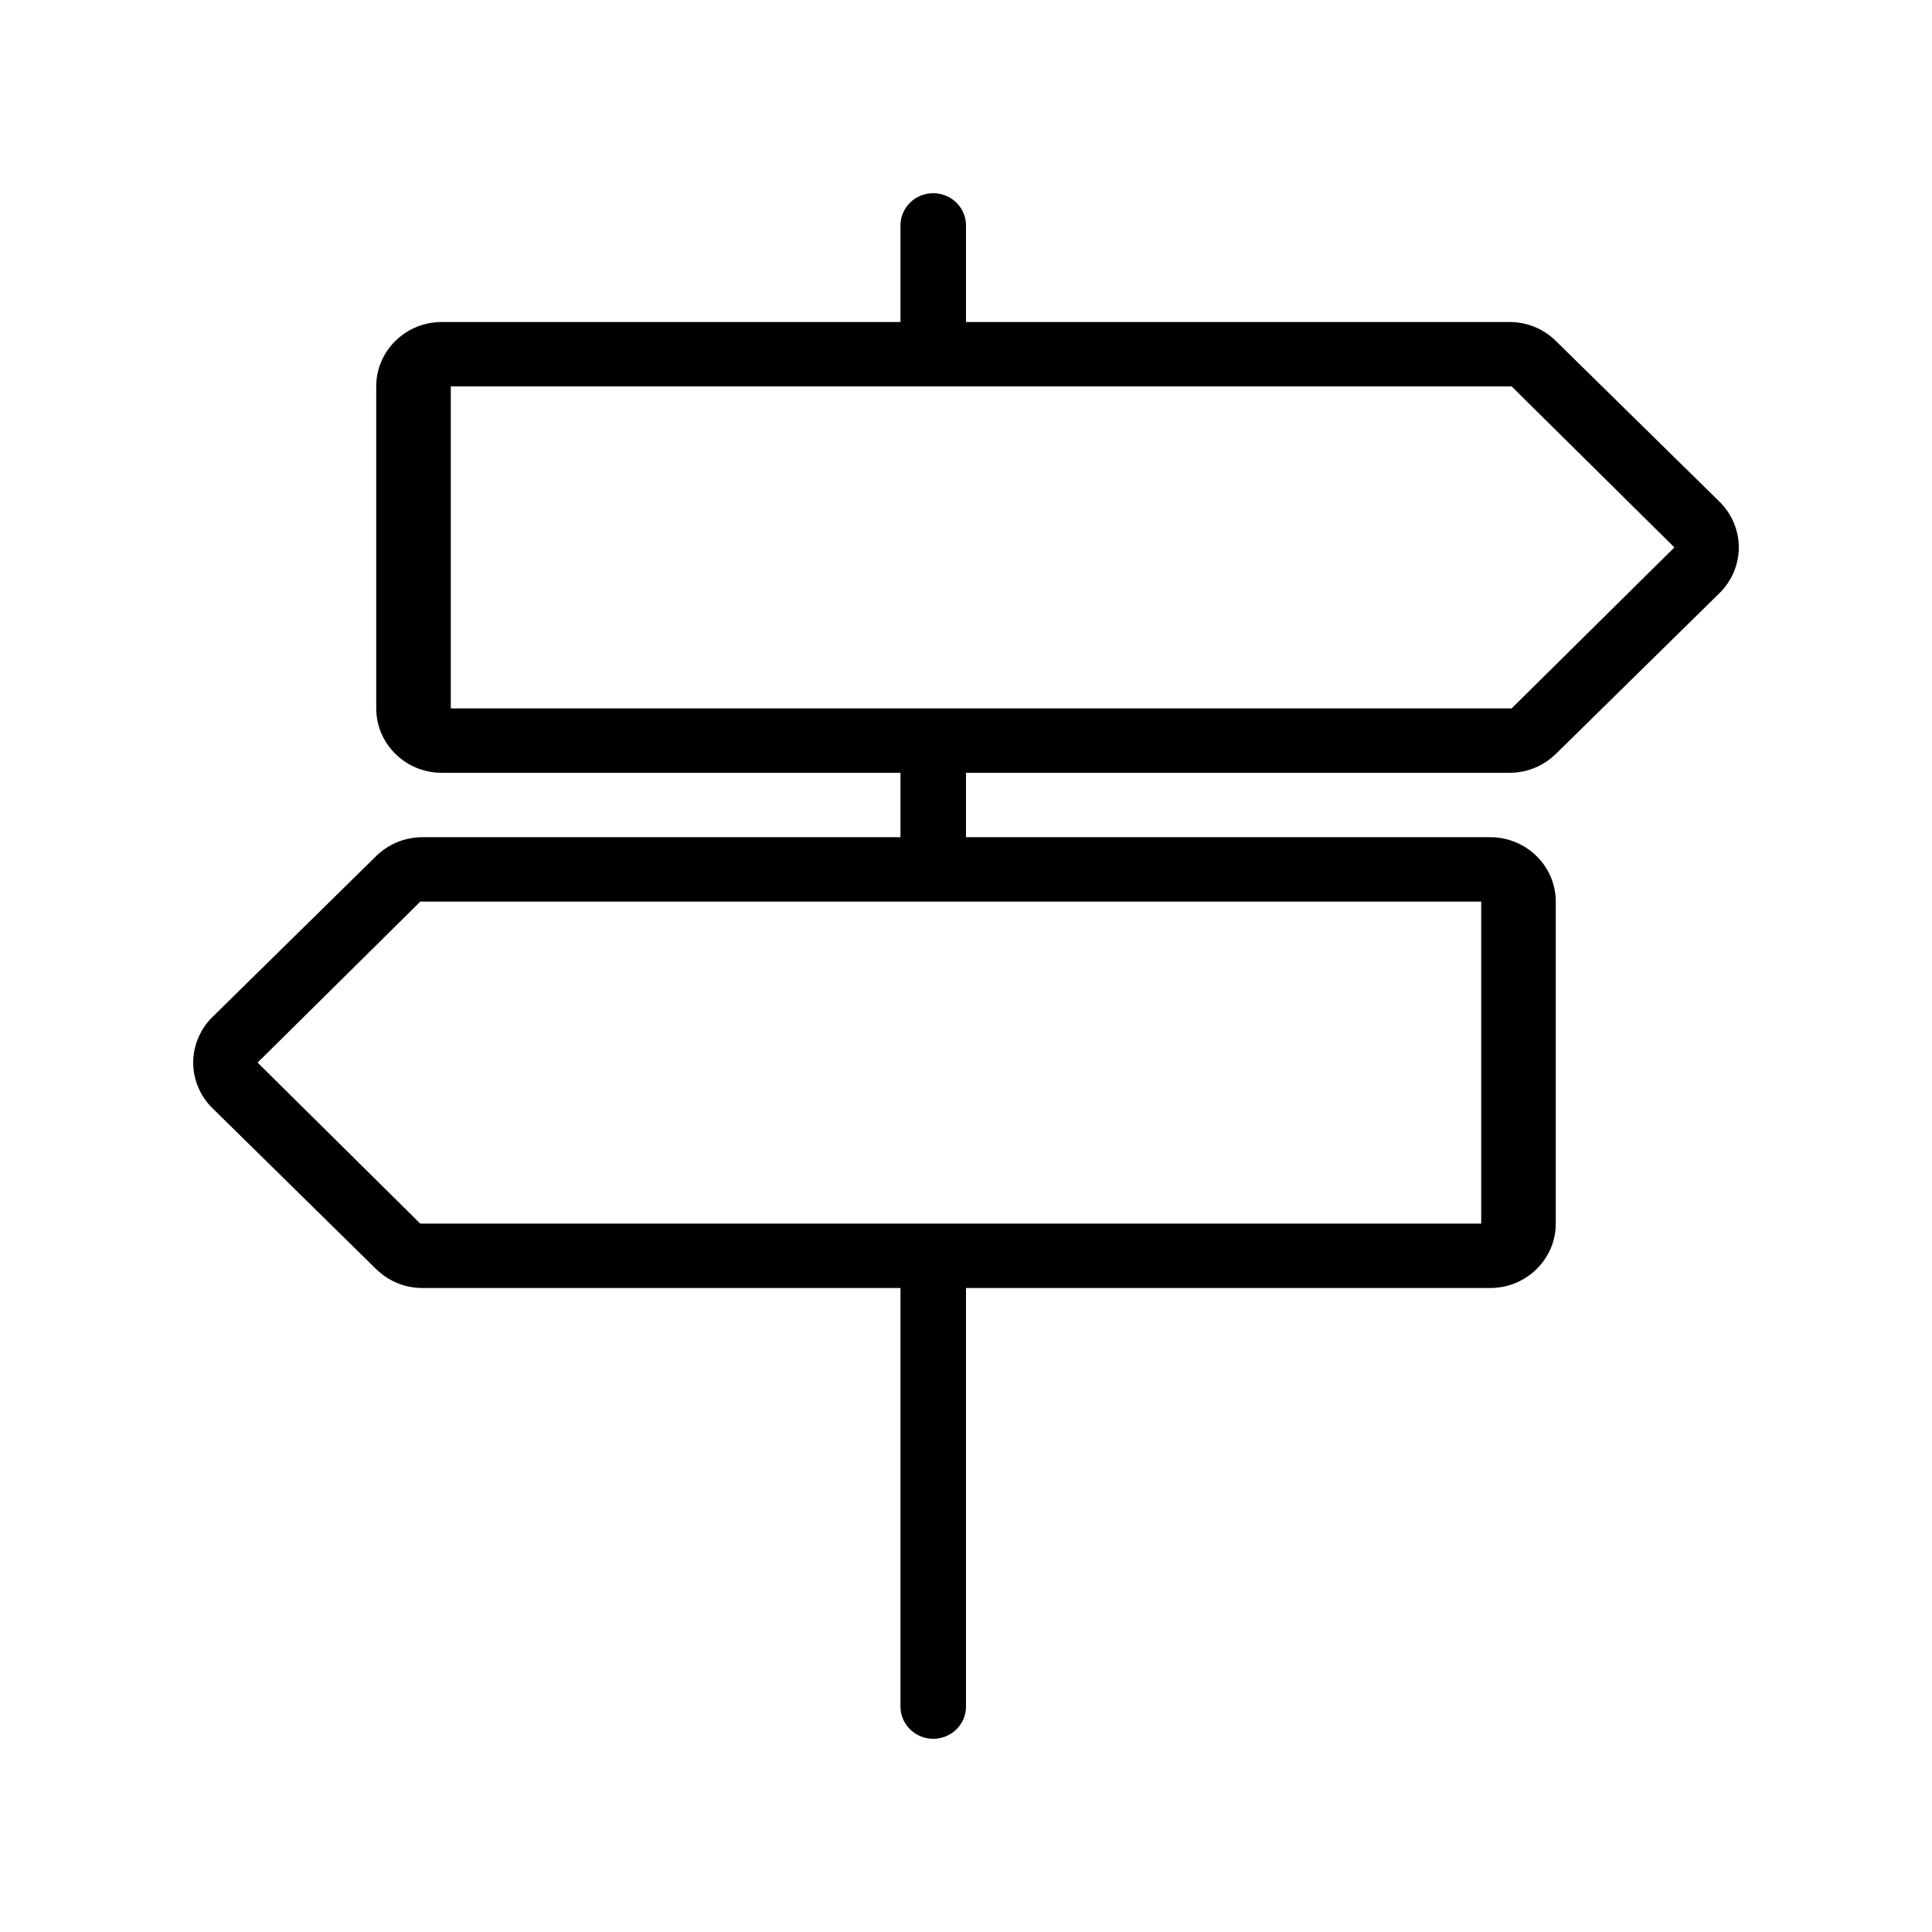
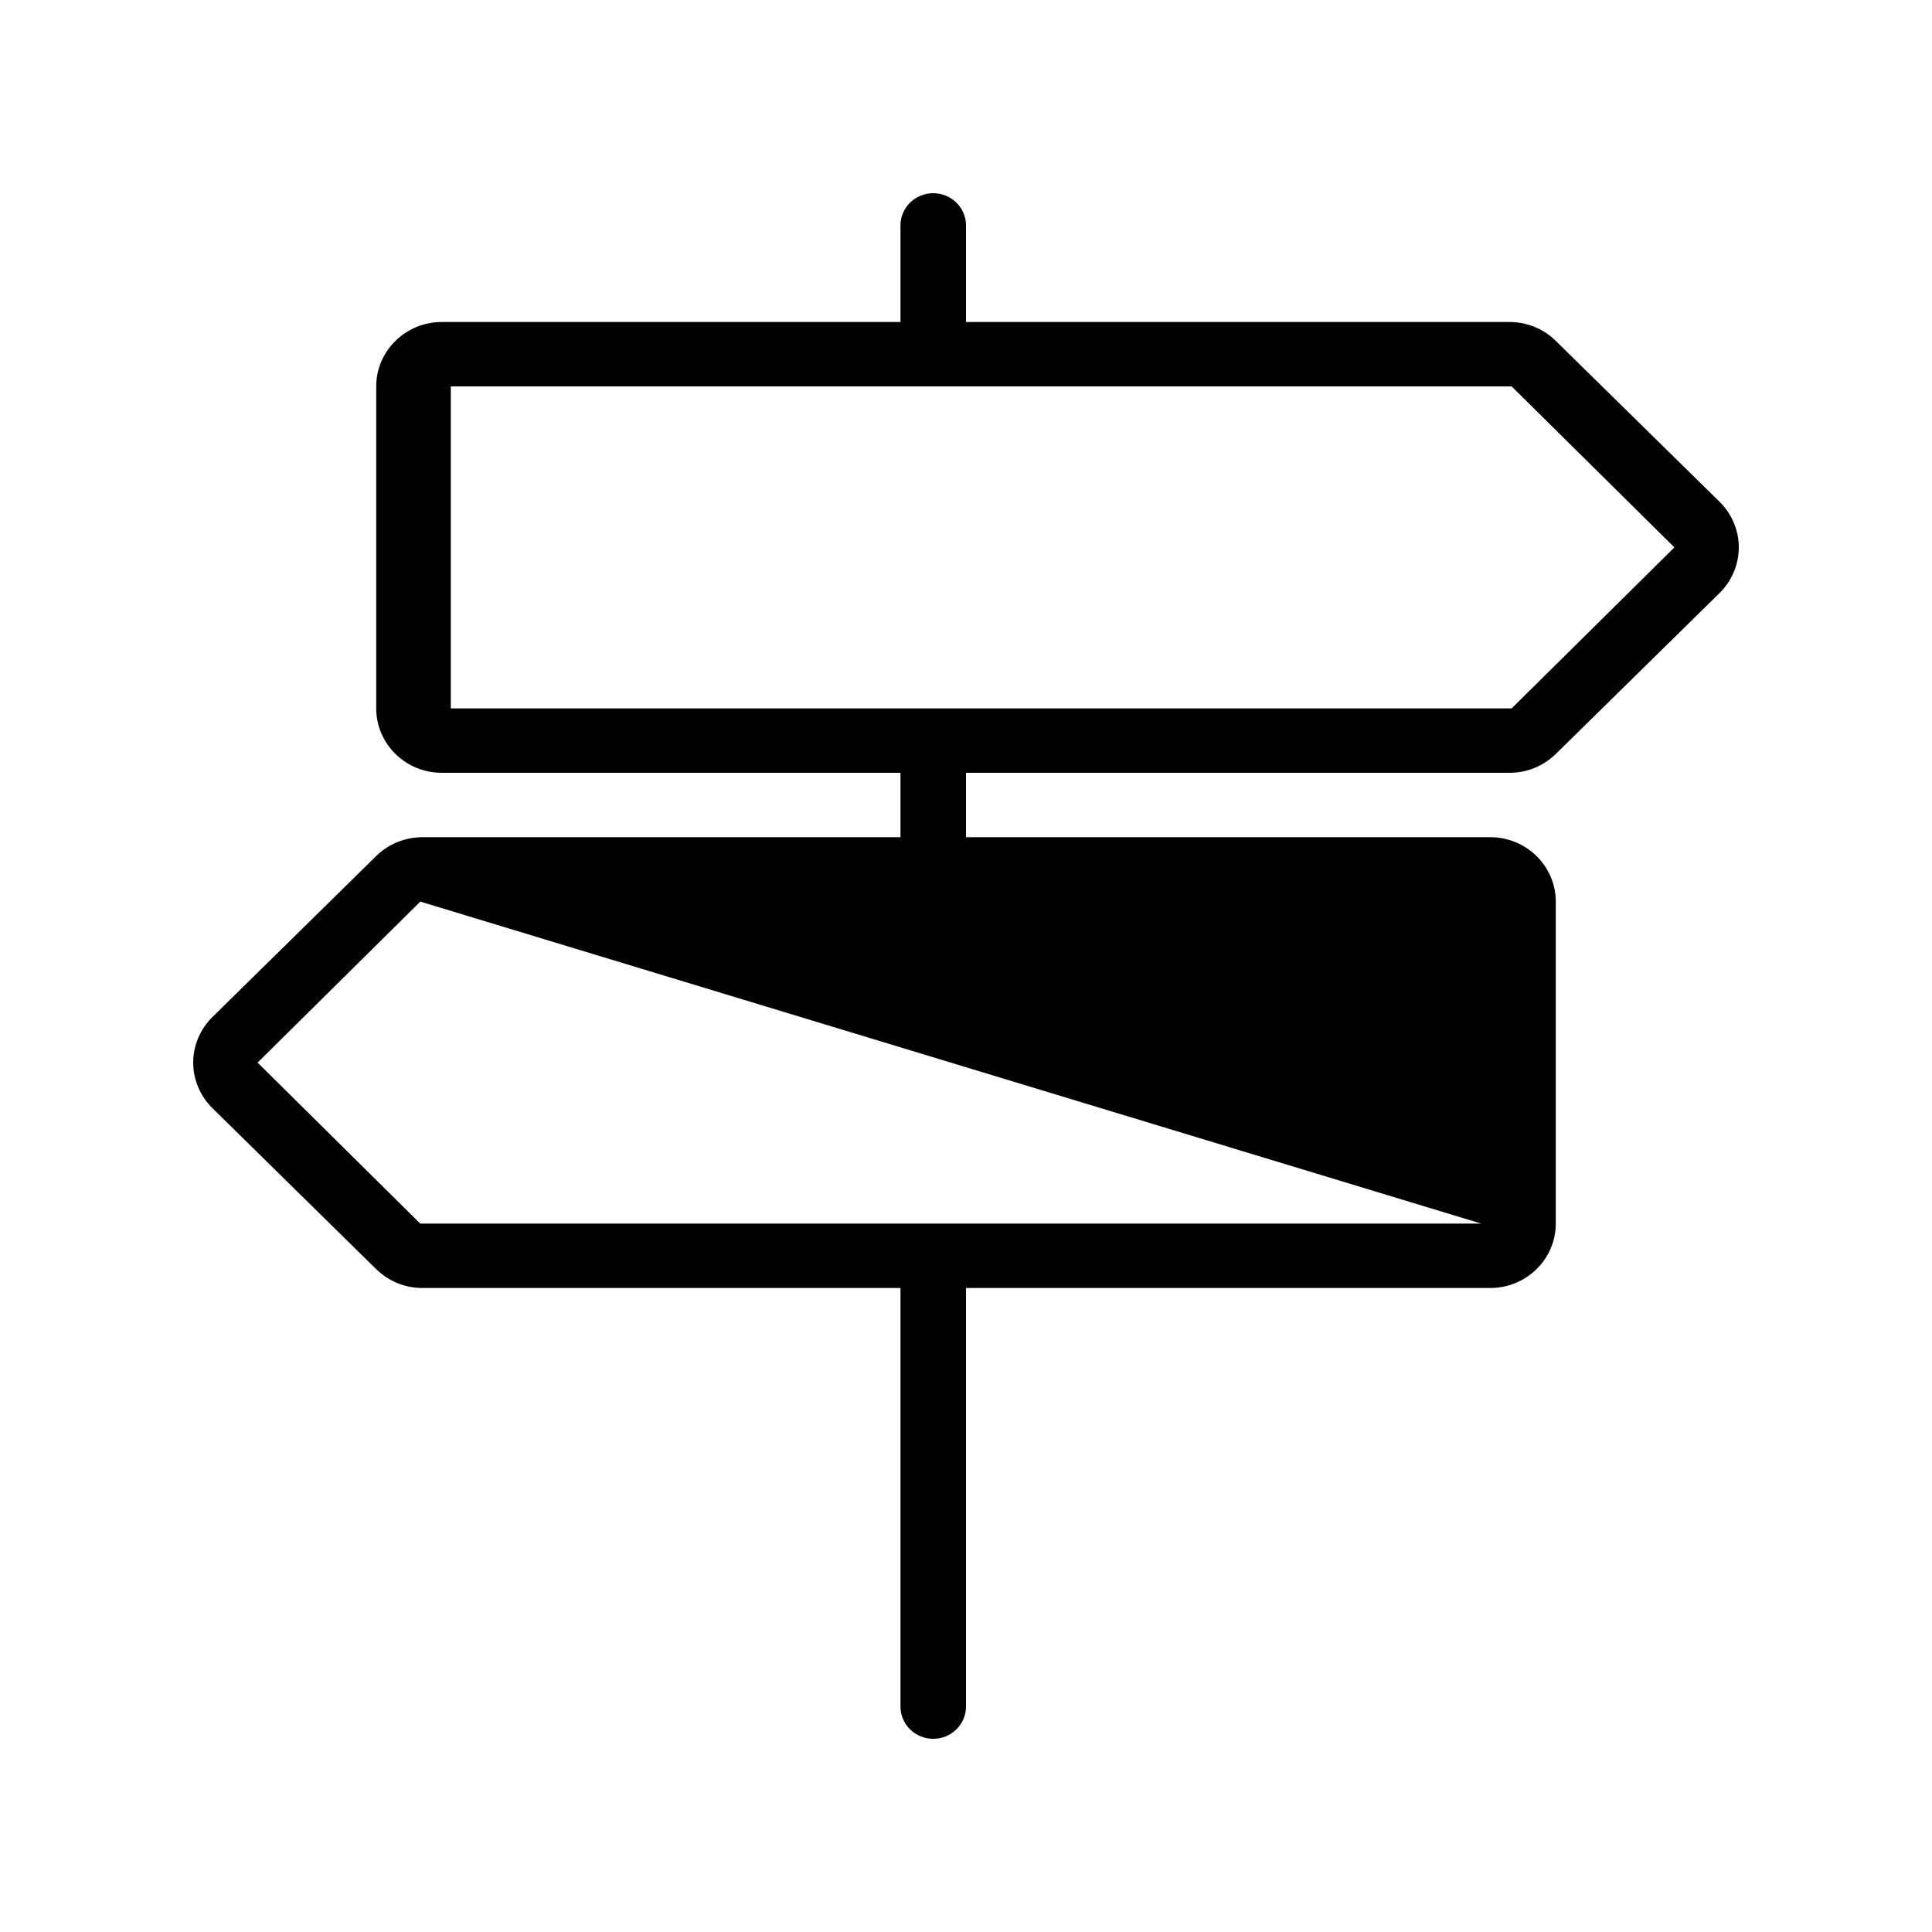
<svg xmlns="http://www.w3.org/2000/svg" width="60px" height="60px" viewBox="0 0 60 60" version="1.1">
  <title>atome/icon/illustration/parcours</title>
  <desc>Created with Sketch.</desc>
  <g id="atome/icon/illustration/parcours" stroke="none" stroke-width="1" fill="none" fill-rule="evenodd">
-     <path d="M46.945,22 L14,22 L14,12 L29.163,12 L29.165,12 L29.167,12 L46.945,12 L52,17 L46.945,22 Z M46,38 L13.053,38 L13.051,38 L8,33 L13.053,28 L46,28 L46,38 Z M53.404,15.584 L48.314,10.584 C47.931,10.208 47.421,10 46.877,10 L30,10 L30,7 C30,6.448 29.544,6 28.982,6 C28.421,6 27.965,6.448 27.965,7 L27.965,10 L13.719,10 C12.596,10 11.684,10.898 11.684,12 L11.684,22 C11.684,23.102 12.596,24 13.719,24 L27.965,24 L27.965,26 L13.123,26 C12.579,26 12.069,26.208 11.684,26.584 L6.598,31.584 C6.218,31.956 6,32.472 6,33 C6,33.528 6.218,34.044 6.598,34.416 L11.684,39.416 C11.684,39.416 11.686,39.416 11.686,39.416 C12.069,39.792 12.579,40 13.123,40 L27.965,40 L27.965,53 C27.965,53.552 28.421,54 28.982,54 C29.544,54 30,53.552 30,53 L30,40 L46.281,40 C47.404,40 48.316,39.102 48.316,38 L48.316,28 C48.316,26.898 47.404,26 46.281,26 L30,26 L30,24 L46.877,24 C47.421,24 47.931,23.792 48.314,23.416 C48.314,23.416 48.316,23.416 48.316,23.416 L53.404,18.416 C53.784,18.042 54,17.528 54,17 C54,16.472 53.784,15.958 53.404,15.584 L53.404,15.584 Z" id="Fill-1" fill="#000000" />
+     <path d="M46.945,22 L14,22 L14,12 L29.163,12 L29.165,12 L29.167,12 L46.945,12 L52,17 L46.945,22 Z M46,38 L13.053,38 L13.051,38 L8,33 L13.053,28 L46,38 Z M53.404,15.584 L48.314,10.584 C47.931,10.208 47.421,10 46.877,10 L30,10 L30,7 C30,6.448 29.544,6 28.982,6 C28.421,6 27.965,6.448 27.965,7 L27.965,10 L13.719,10 C12.596,10 11.684,10.898 11.684,12 L11.684,22 C11.684,23.102 12.596,24 13.719,24 L27.965,24 L27.965,26 L13.123,26 C12.579,26 12.069,26.208 11.684,26.584 L6.598,31.584 C6.218,31.956 6,32.472 6,33 C6,33.528 6.218,34.044 6.598,34.416 L11.684,39.416 C11.684,39.416 11.686,39.416 11.686,39.416 C12.069,39.792 12.579,40 13.123,40 L27.965,40 L27.965,53 C27.965,53.552 28.421,54 28.982,54 C29.544,54 30,53.552 30,53 L30,40 L46.281,40 C47.404,40 48.316,39.102 48.316,38 L48.316,28 C48.316,26.898 47.404,26 46.281,26 L30,26 L30,24 L46.877,24 C47.421,24 47.931,23.792 48.314,23.416 C48.314,23.416 48.316,23.416 48.316,23.416 L53.404,18.416 C53.784,18.042 54,17.528 54,17 C54,16.472 53.784,15.958 53.404,15.584 L53.404,15.584 Z" id="Fill-1" fill="#000000" />
  </g>
</svg>